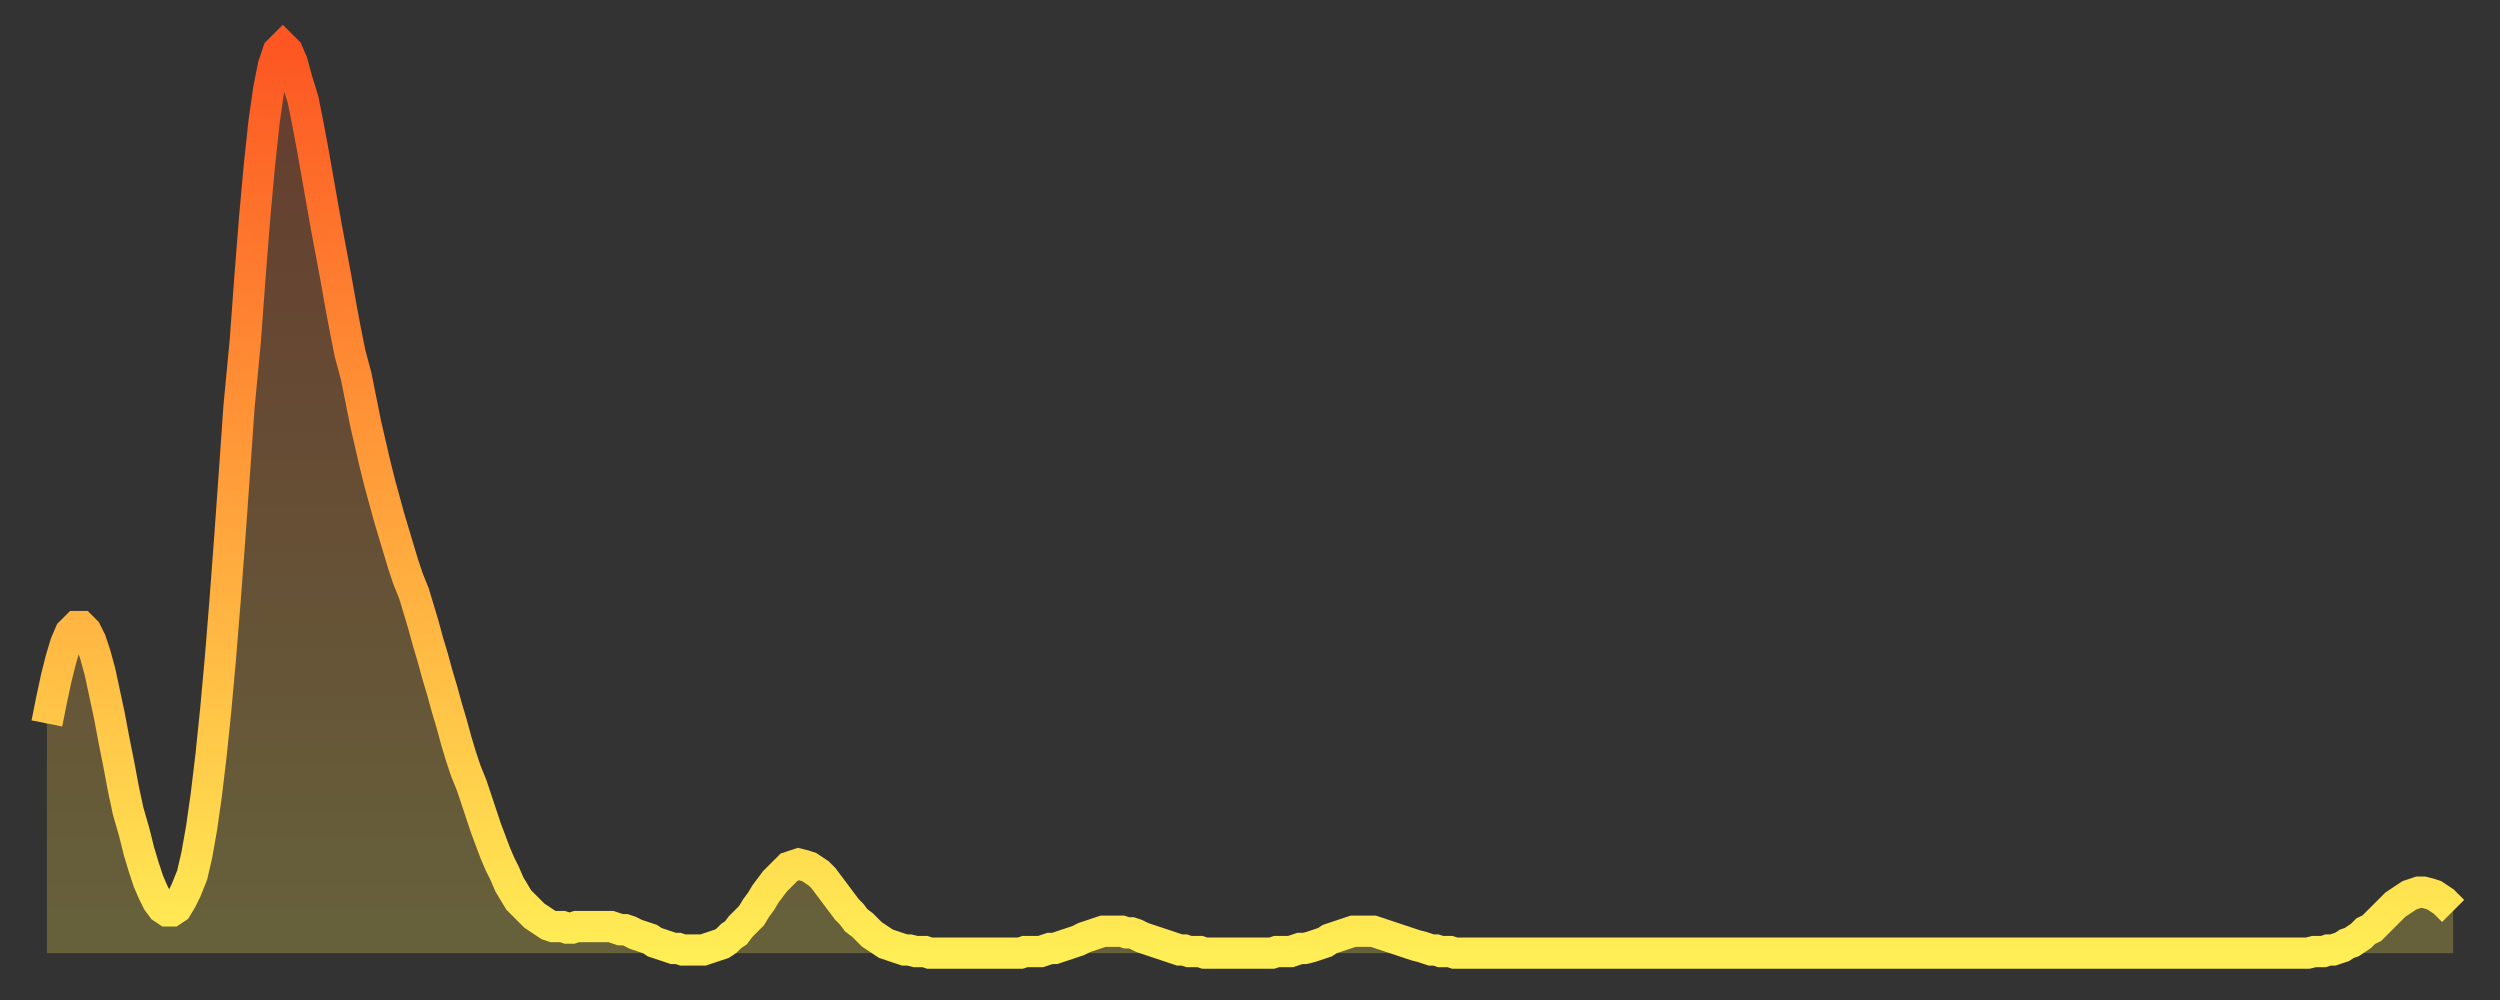
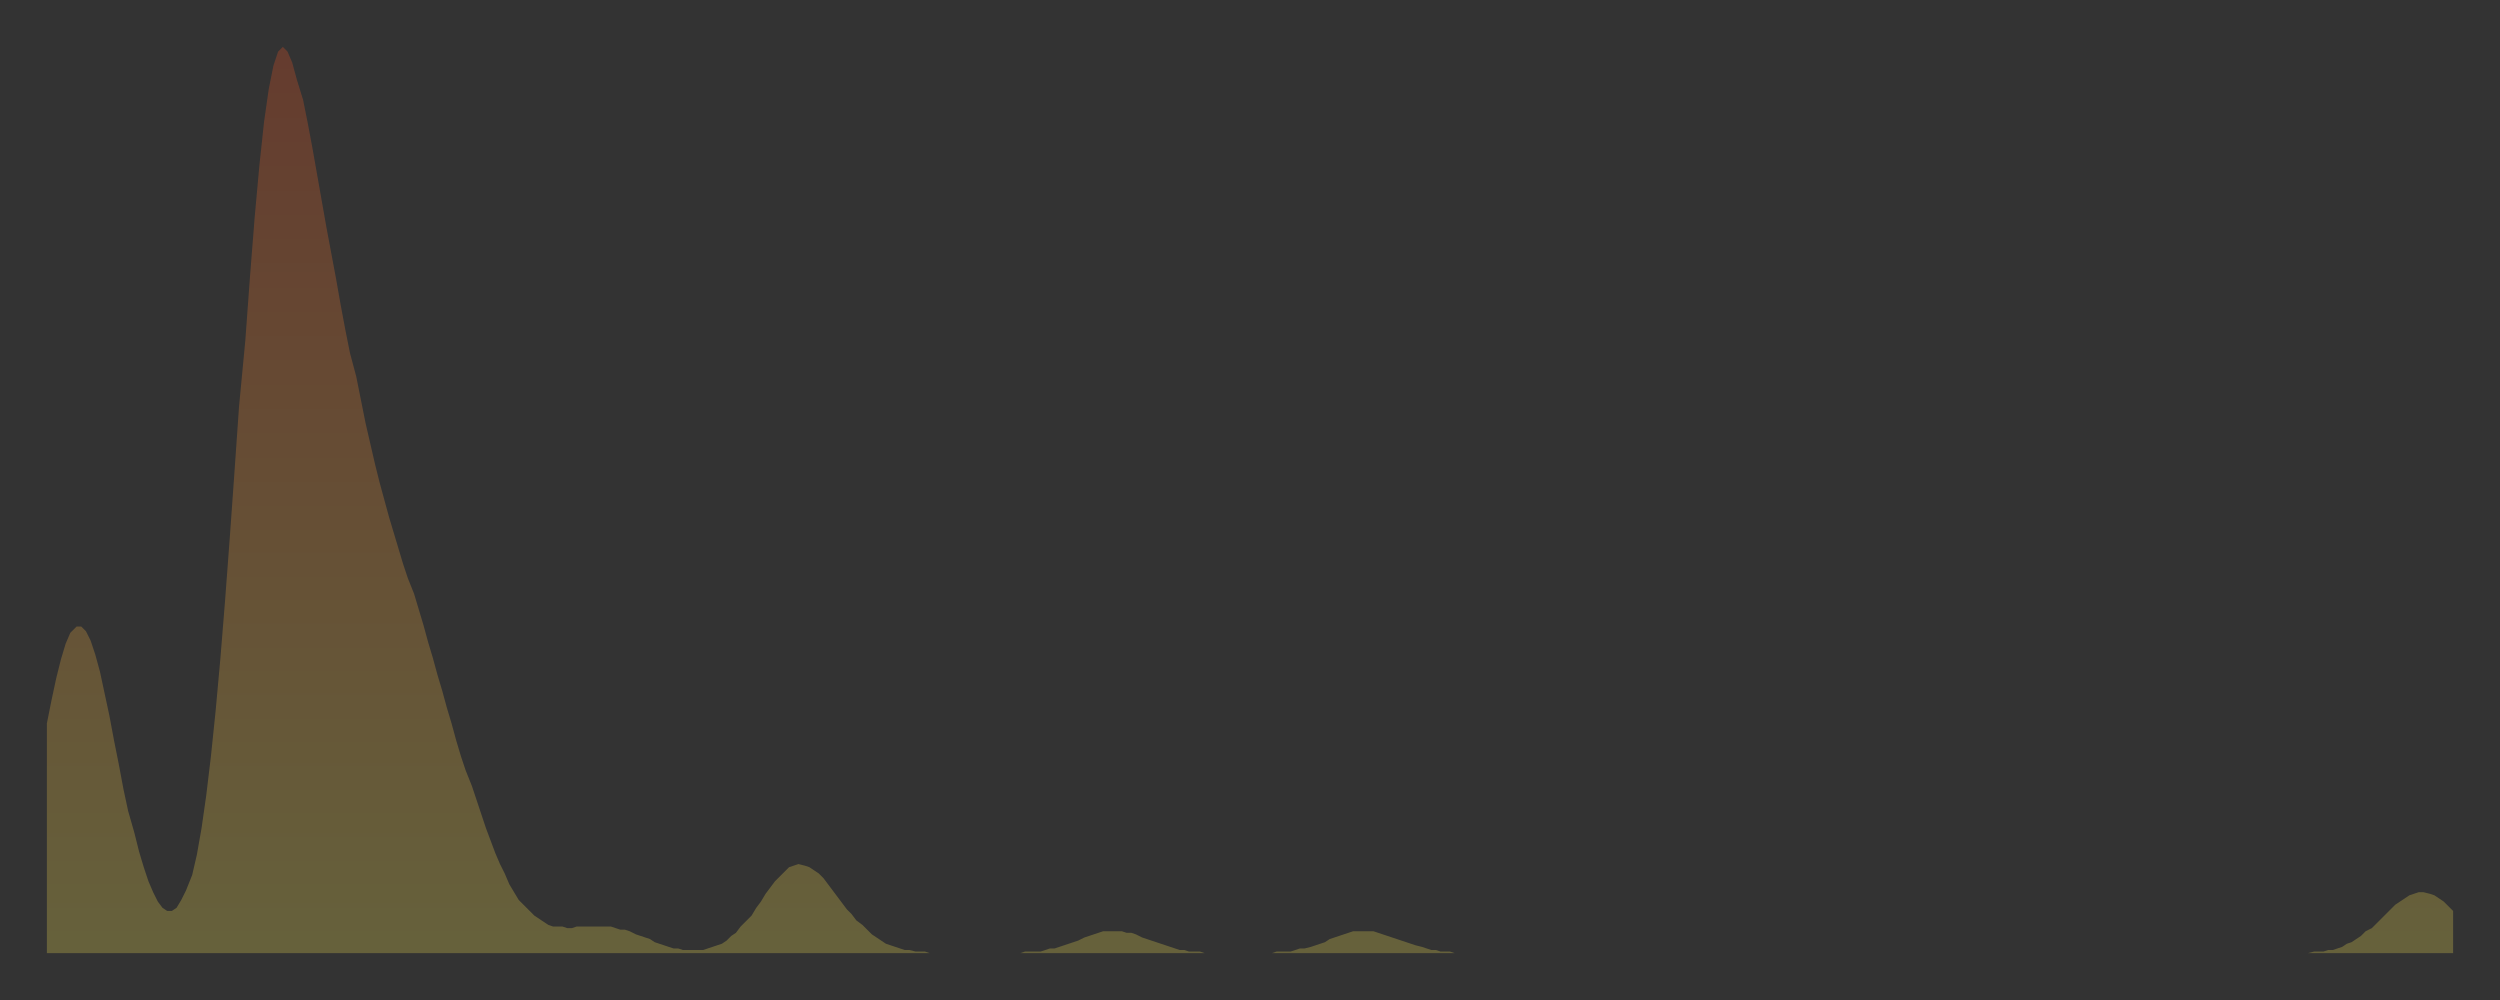
<svg xmlns="http://www.w3.org/2000/svg" baseProfile="full" height="64" version="1.1" width="160">
  <rect width="100%" height="100%" fill="#333333" stroke="none" />
  <defs>
    <linearGradient id="id13376" x1="0" x2="0" y1="0" y2="1">
      <stop offset="0%" stop-color="#fd5622" />
      <stop offset="50%" stop-color="#ffa13b" />
      <stop offset="100%" stop-color="#ffee55" />
    </linearGradient>
  </defs>
  <g transform="translate(3,3)">
    <g>
-       <path d="M 0.0 43.3 0.3 41.8 0.6 40.4 0.9 39.2 1.2 38.2 1.5 37.5 1.9 37.1 2.2 37.1 2.5 37.4 2.8 38.0 3.1 38.9 3.4 40.0 3.7 41.4 4.0 42.8 4.3 44.4 4.6 45.9 4.9 47.5 5.2 48.9 5.6 50.3 5.9 51.5 6.2 52.5 6.5 53.4 6.8 54.1 7.1 54.7 7.4 55.1 7.7 55.3 8.0 55.3 8.3 55.1 8.6 54.6 8.9 54.0 9.3 53.0 9.6 51.7 9.9 50.0 10.2 47.9 10.5 45.4 10.8 42.5 11.1 39.2 11.4 35.5 11.7 31.5 12.0 27.3 12.3 23.0 12.7 18.8 13.0 14.7 13.3 10.9 13.6 7.6 13.9 4.8 14.2 2.7 14.5 1.2 14.8 0.3 15.1 0.0 15.4 0.3 15.7 1.0 16.0 2.1 16.4 3.4 16.7 4.9 17.0 6.5 17.3 8.2 17.6 9.9 17.9 11.6 18.2 13.2 18.5 14.8 18.8 16.5 19.1 18.1 19.4 19.6 19.8 21.1 20.1 22.6 20.4 24.1 20.7 25.4 21.0 26.7 21.3 27.9 21.6 29.0 21.9 30.1 22.2 31.1 22.5 32.1 22.8 33.1 23.1 34.0 23.5 35.0 23.8 36.0 24.1 37.0 24.4 38.1 24.7 39.1 25.0 40.2 25.3 41.2 25.6 42.3 25.9 43.3 26.2 44.4 26.5 45.4 26.8 46.3 27.2 47.3 27.5 48.2 27.8 49.1 28.1 50.0 28.4 50.8 28.7 51.6 29.0 52.3 29.3 52.9 29.6 53.6 29.9 54.1 30.2 54.6 30.6 55.0 30.9 55.3 31.2 55.6 31.5 55.8 31.8 56.0 32.1 56.2 32.4 56.3 32.7 56.3 33.0 56.3 33.3 56.4 33.6 56.4 33.9 56.3 34.3 56.3 34.6 56.3 34.9 56.3 35.2 56.3 35.5 56.3 35.8 56.3 36.1 56.3 36.4 56.4 36.7 56.5 37.0 56.5 37.3 56.6 37.7 56.8 38.0 56.9 38.3 57.0 38.6 57.1 38.9 57.3 39.2 57.4 39.5 57.5 39.8 57.6 40.1 57.7 40.4 57.7 40.7 57.8 41.0 57.8 41.4 57.8 41.7 57.8 42.0 57.8 42.3 57.7 42.6 57.6 42.9 57.5 43.2 57.4 43.5 57.2 43.8 56.9 44.1 56.7 44.4 56.3 44.7 56.0 45.1 55.6 45.4 55.1 45.7 54.7 46.0 54.2 46.3 53.8 46.6 53.4 46.9 53.1 47.2 52.8 47.5 52.5 47.8 52.4 48.1 52.3 48.5 52.4 48.8 52.5 49.1 52.7 49.4 52.9 49.7 53.2 50.0 53.6 50.3 54.0 50.6 54.4 50.9 54.8 51.2 55.2 51.5 55.5 51.8 55.9 52.2 56.2 52.5 56.5 52.8 56.8 53.1 57.0 53.4 57.2 53.7 57.4 54.0 57.5 54.3 57.6 54.6 57.7 54.9 57.8 55.2 57.8 55.6 57.9 55.9 57.9 56.2 57.9 56.5 58.0 56.8 58.0 57.1 58.0 57.4 58.0 57.7 58.0 58.0 58.0 58.3 58.0 58.6 58.0 58.9 58.0 59.3 58.0 59.6 58.0 59.9 58.0 60.2 58.0 60.5 58.0 60.8 58.0 61.1 58.0 61.4 58.0 61.7 58.0 62.0 58.0 62.3 58.0 62.6 57.9 63.0 57.9 63.3 57.9 63.6 57.9 63.9 57.8 64.2 57.7 64.5 57.7 64.8 57.6 65.1 57.5 65.4 57.4 65.7 57.3 66.0 57.2 66.4 57.0 66.7 56.9 67.0 56.8 67.3 56.7 67.6 56.6 67.9 56.6 68.2 56.6 68.5 56.6 68.8 56.6 69.1 56.7 69.4 56.7 69.7 56.8 70.1 57.0 70.4 57.1 70.7 57.2 71.0 57.3 71.3 57.4 71.6 57.5 71.9 57.6 72.2 57.7 72.5 57.8 72.8 57.8 73.1 57.9 73.5 57.9 73.8 57.9 74.1 58.0 74.4 58.0 74.7 58.0 75.0 58.0 75.3 58.0 75.6 58.0 75.9 58.0 76.2 58.0 76.5 58.0 76.8 58.0 77.2 58.0 77.5 58.0 77.8 58.0 78.1 58.0 78.4 58.0 78.7 57.9 79.0 57.9 79.3 57.9 79.6 57.9 79.9 57.8 80.2 57.7 80.5 57.7 80.9 57.6 81.2 57.5 81.5 57.4 81.8 57.3 82.1 57.1 82.4 57.0 82.7 56.9 83.0 56.8 83.3 56.7 83.6 56.6 83.9 56.6 84.3 56.6 84.6 56.6 84.9 56.6 85.2 56.7 85.5 56.8 85.8 56.9 86.1 57.0 86.4 57.1 86.7 57.2 87.0 57.3 87.3 57.4 87.6 57.5 88.0 57.6 88.3 57.7 88.6 57.8 88.9 57.8 89.2 57.9 89.5 57.9 89.8 57.9 90.1 58.0 90.4 58.0 90.7 58.0 91.0 58.0 91.4 58.0 91.7 58.0 92.0 58.0 92.3 58.0 92.6 58.0 92.9 58.0 93.2 58.0 93.5 58.0 93.8 58.0 94.1 58.0 94.4 58.0 94.7 58.0 95.1 58.0 95.4 58.0 95.7 58.0 96.0 58.0 96.3 58.0 96.6 58.0 96.9 58.0 97.2 58.0 97.5 58.0 97.8 58.0 98.1 58.0 98.4 58.0 98.8 58.0 99.1 58.0 99.4 58.0 99.7 58.0 100.0 58.0 100.3 58.0 100.6 58.0 100.9 58.0 101.2 58.0 101.5 58.0 101.8 58.0 102.2 58.0 102.5 58.0 102.8 58.0 103.1 58.0 103.4 58.0 103.7 58.0 104.0 58.0 104.3 58.0 104.6 58.0 104.9 58.0 105.2 58.0 105.5 58.0 105.9 58.0 106.2 58.0 106.5 58.0 106.8 58.0 107.1 58.0 107.4 58.0 107.7 58.0 108.0 58.0 108.3 58.0 108.6 58.0 108.9 58.0 109.3 58.0 109.6 58.0 109.9 58.0 110.2 58.0 110.5 58.0 110.8 58.0 111.1 58.0 111.4 58.0 111.7 58.0 112.0 58.0 112.3 58.0 112.6 58.0 113.0 58.0 113.3 58.0 113.6 58.0 113.9 58.0 114.2 58.0 114.5 58.0 114.8 58.0 115.1 58.0 115.4 58.0 115.7 58.0 116.0 58.0 116.3 58.0 116.7 58.0 117.0 58.0 117.3 58.0 117.6 58.0 117.9 58.0 118.2 58.0 118.5 58.0 118.8 58.0 119.1 58.0 119.4 58.0 119.7 58.0 120.1 58.0 120.4 58.0 120.7 58.0 121.0 58.0 121.3 58.0 121.6 58.0 121.9 58.0 122.2 58.0 122.5 58.0 122.8 58.0 123.1 58.0 123.4 58.0 123.8 58.0 124.1 58.0 124.4 58.0 124.7 58.0 125.0 58.0 125.3 58.0 125.6 58.0 125.9 58.0 126.2 58.0 126.5 58.0 126.8 58.0 127.2 58.0 127.5 58.0 127.8 58.0 128.1 58.0 128.4 58.0 128.7 58.0 129.0 58.0 129.3 58.0 129.6 58.0 129.9 58.0 130.2 58.0 130.5 58.0 130.9 58.0 131.2 58.0 131.5 58.0 131.8 58.0 132.1 58.0 132.4 58.0 132.7 58.0 133.0 58.0 133.3 58.0 133.6 58.0 133.9 58.0 134.2 58.0 134.6 58.0 134.9 58.0 135.2 58.0 135.5 58.0 135.8 58.0 136.1 58.0 136.4 58.0 136.7 58.0 137.0 58.0 137.3 58.0 137.6 58.0 138.0 58.0 138.3 58.0 138.6 58.0 138.9 58.0 139.2 58.0 139.5 58.0 139.8 58.0 140.1 58.0 140.4 58.0 140.7 58.0 141.0 58.0 141.3 58.0 141.7 58.0 142.0 58.0 142.3 58.0 142.6 58.0 142.9 58.0 143.2 58.0 143.5 58.0 143.8 58.0 144.1 58.0 144.4 58.0 144.7 58.0 145.1 57.9 145.4 57.9 145.7 57.9 146.0 57.8 146.3 57.8 146.6 57.7 146.9 57.6 147.2 57.4 147.5 57.3 147.8 57.1 148.1 56.9 148.4 56.6 148.8 56.4 149.1 56.1 149.4 55.8 149.7 55.5 150.0 55.2 150.3 54.9 150.6 54.7 150.9 54.5 151.2 54.3 151.5 54.2 151.8 54.1 152.1 54.1 152.5 54.2 152.8 54.3 153.1 54.5 153.4 54.7 153.7 55.0 154.0 55.3" fill="none" id="graph-curve" opacity="1" stroke="url(#id13376)" stroke-width="2" />
      <path d="M 0 58 L 0.0 43.3 0.3 41.8 0.6 40.4 0.9 39.2 1.2 38.2 1.5 37.5 1.9 37.1 2.2 37.1 2.5 37.4 2.8 38.0 3.1 38.9 3.4 40.0 3.7 41.4 4.0 42.8 4.3 44.4 4.6 45.9 4.9 47.5 5.2 48.9 5.6 50.3 5.9 51.5 6.2 52.5 6.5 53.4 6.8 54.1 7.1 54.7 7.4 55.1 7.7 55.3 8.0 55.3 8.3 55.1 8.6 54.6 8.9 54.0 9.3 53.0 9.6 51.7 9.9 50.0 10.2 47.9 10.5 45.4 10.8 42.5 11.1 39.2 11.4 35.5 11.7 31.5 12.0 27.3 12.3 23.0 12.7 18.8 13.0 14.7 13.3 10.9 13.6 7.6 13.9 4.8 14.2 2.7 14.5 1.2 14.8 0.3 15.1 0.0 15.4 0.3 15.7 1.0 16.0 2.1 16.4 3.4 16.7 4.9 17.0 6.5 17.3 8.2 17.6 9.9 17.9 11.6 18.2 13.2 18.5 14.8 18.8 16.5 19.1 18.1 19.4 19.6 19.8 21.1 20.1 22.6 20.4 24.1 20.7 25.4 21.0 26.7 21.3 27.9 21.6 29.0 21.9 30.1 22.2 31.1 22.5 32.1 22.8 33.1 23.1 34.0 23.5 35.0 23.8 36.0 24.1 37.0 24.4 38.1 24.7 39.1 25.0 40.2 25.3 41.2 25.6 42.3 25.9 43.3 26.2 44.4 26.5 45.4 26.8 46.3 27.2 47.3 27.5 48.2 27.8 49.1 28.1 50.0 28.4 50.8 28.7 51.6 29.0 52.3 29.3 52.9 29.6 53.6 29.9 54.1 30.2 54.6 30.6 55.0 30.9 55.3 31.2 55.6 31.5 55.8 31.8 56.0 32.1 56.2 32.4 56.3 32.7 56.3 33.0 56.3 33.3 56.4 33.6 56.4 33.9 56.3 34.3 56.3 34.6 56.3 34.9 56.3 35.2 56.3 35.5 56.3 35.8 56.3 36.1 56.3 36.4 56.4 36.7 56.5 37.0 56.5 37.3 56.6 37.7 56.8 38.0 56.9 38.3 57.0 38.6 57.1 38.9 57.3 39.2 57.4 39.5 57.5 39.8 57.6 40.1 57.7 40.4 57.7 40.7 57.8 41.0 57.8 41.4 57.8 41.7 57.8 42.0 57.8 42.3 57.7 42.6 57.6 42.9 57.5 43.2 57.4 43.5 57.2 43.8 56.9 44.1 56.7 44.4 56.3 44.7 56.0 45.1 55.6 45.4 55.1 45.7 54.7 46.0 54.2 46.3 53.8 46.6 53.4 46.9 53.1 47.2 52.8 47.5 52.5 47.8 52.4 48.1 52.3 48.5 52.4 48.8 52.5 49.1 52.7 49.4 52.9 49.7 53.2 50.0 53.6 50.3 54.0 50.6 54.4 50.9 54.8 51.2 55.2 51.5 55.5 51.8 55.9 52.2 56.2 52.5 56.5 52.8 56.8 53.1 57.0 53.4 57.2 53.7 57.4 54.0 57.5 54.3 57.6 54.6 57.7 54.9 57.8 55.2 57.8 55.6 57.9 55.9 57.9 56.2 57.9 56.5 58.0 56.8 58.0 57.1 58.0 57.4 58.0 57.7 58.0 58.0 58.0 58.3 58.0 58.6 58.0 58.9 58.0 59.3 58.0 59.6 58.0 59.9 58.0 60.2 58.0 60.5 58.0 60.8 58.0 61.1 58.0 61.4 58.0 61.7 58.0 62.0 58.0 62.3 58.0 62.6 57.9 63.0 57.9 63.3 57.9 63.6 57.9 63.9 57.8 64.2 57.7 64.5 57.7 64.8 57.6 65.1 57.5 65.4 57.4 65.7 57.3 66.0 57.2 66.4 57.0 66.7 56.9 67.0 56.8 67.3 56.7 67.6 56.6 67.9 56.6 68.2 56.6 68.5 56.6 68.8 56.6 69.1 56.7 69.4 56.7 69.7 56.8 70.1 57.0 70.4 57.1 70.7 57.2 71.0 57.3 71.3 57.4 71.6 57.5 71.9 57.6 72.2 57.7 72.5 57.8 72.8 57.8 73.1 57.9 73.5 57.9 73.8 57.9 74.1 58.0 74.4 58.0 74.7 58.0 75.0 58.0 75.3 58.0 75.6 58.0 75.9 58.0 76.2 58.0 76.5 58.0 76.8 58.0 77.2 58.0 77.5 58.0 77.8 58.0 78.1 58.0 78.4 58.0 78.7 57.9 79.0 57.9 79.3 57.9 79.6 57.9 79.9 57.8 80.2 57.7 80.5 57.7 80.9 57.6 81.2 57.5 81.5 57.4 81.8 57.3 82.1 57.1 82.4 57.0 82.7 56.9 83.0 56.8 83.3 56.7 83.6 56.6 83.9 56.6 84.3 56.6 84.6 56.6 84.9 56.6 85.2 56.7 85.5 56.8 85.8 56.9 86.1 57.0 86.4 57.1 86.7 57.2 87.0 57.3 87.3 57.4 87.6 57.5 88.0 57.6 88.3 57.7 88.6 57.8 88.9 57.8 89.2 57.9 89.5 57.9 89.8 57.9 90.1 58.0 90.4 58.0 90.7 58.0 91.0 58.0 91.4 58.0 91.7 58.0 92.0 58.0 92.3 58.0 92.6 58.0 92.9 58.0 93.2 58.0 93.5 58.0 93.8 58.0 94.1 58.0 94.4 58.0 94.7 58.0 95.1 58.0 95.4 58.0 95.7 58.0 96.0 58.0 96.3 58.0 96.6 58.0 96.9 58.0 97.2 58.0 97.5 58.0 97.8 58.0 98.1 58.0 98.4 58.0 98.8 58.0 99.1 58.0 99.4 58.0 99.7 58.0 100.0 58.0 100.3 58.0 100.6 58.0 100.9 58.0 101.2 58.0 101.5 58.0 101.8 58.0 102.2 58.0 102.5 58.0 102.8 58.0 103.1 58.0 103.4 58.0 103.7 58.0 104.0 58.0 104.3 58.0 104.6 58.0 104.9 58.0 105.2 58.0 105.5 58.0 105.9 58.0 106.2 58.0 106.5 58.0 106.8 58.0 107.1 58.0 107.4 58.0 107.7 58.0 108.0 58.0 108.3 58.0 108.6 58.0 108.9 58.0 109.3 58.0 109.6 58.0 109.9 58.0 110.2 58.0 110.5 58.0 110.8 58.0 111.1 58.0 111.4 58.0 111.7 58.0 112.0 58.0 112.3 58.0 112.6 58.0 113.0 58.0 113.3 58.0 113.6 58.0 113.9 58.0 114.2 58.0 114.5 58.0 114.8 58.0 115.1 58.0 115.4 58.0 115.7 58.0 116.0 58.0 116.3 58.0 116.7 58.0 117.0 58.0 117.3 58.0 117.6 58.0 117.9 58.0 118.2 58.0 118.5 58.0 118.8 58.0 119.1 58.0 119.4 58.0 119.7 58.0 120.1 58.0 120.4 58.0 120.7 58.0 121.0 58.0 121.3 58.0 121.6 58.0 121.9 58.0 122.2 58.0 122.5 58.0 122.8 58.0 123.1 58.0 123.4 58.0 123.8 58.0 124.1 58.0 124.4 58.0 124.7 58.0 125.0 58.0 125.3 58.0 125.6 58.0 125.9 58.0 126.2 58.0 126.5 58.0 126.8 58.0 127.2 58.0 127.5 58.0 127.8 58.0 128.1 58.0 128.4 58.0 128.7 58.0 129.0 58.0 129.3 58.0 129.6 58.0 129.9 58.0 130.2 58.0 130.5 58.0 130.9 58.0 131.2 58.0 131.5 58.0 131.8 58.0 132.1 58.0 132.4 58.0 132.7 58.0 133.0 58.0 133.3 58.0 133.6 58.0 133.9 58.0 134.2 58.0 134.6 58.0 134.9 58.0 135.2 58.0 135.5 58.0 135.8 58.0 136.1 58.0 136.4 58.0 136.7 58.0 137.0 58.0 137.3 58.0 137.6 58.0 138.0 58.0 138.3 58.0 138.6 58.0 138.9 58.0 139.2 58.0 139.5 58.0 139.8 58.0 140.1 58.0 140.4 58.0 140.7 58.0 141.0 58.0 141.3 58.0 141.7 58.0 142.0 58.0 142.3 58.0 142.6 58.0 142.9 58.0 143.2 58.0 143.5 58.0 143.8 58.0 144.1 58.0 144.4 58.0 144.7 58.0 145.1 57.9 145.4 57.9 145.7 57.9 146.0 57.8 146.3 57.8 146.6 57.7 146.9 57.6 147.2 57.4 147.5 57.3 147.8 57.1 148.1 56.9 148.4 56.6 148.8 56.4 149.1 56.1 149.4 55.8 149.7 55.5 150.0 55.2 150.3 54.9 150.6 54.7 150.9 54.5 151.2 54.3 151.5 54.2 151.8 54.1 152.1 54.1 152.5 54.2 152.8 54.3 153.1 54.5 153.4 54.7 153.7 55.0 154.0 55.3 154 58" fill="url(#id13376)" fill-opacity=".25" id="graph-shadow" />
    </g>
  </g>
</svg>